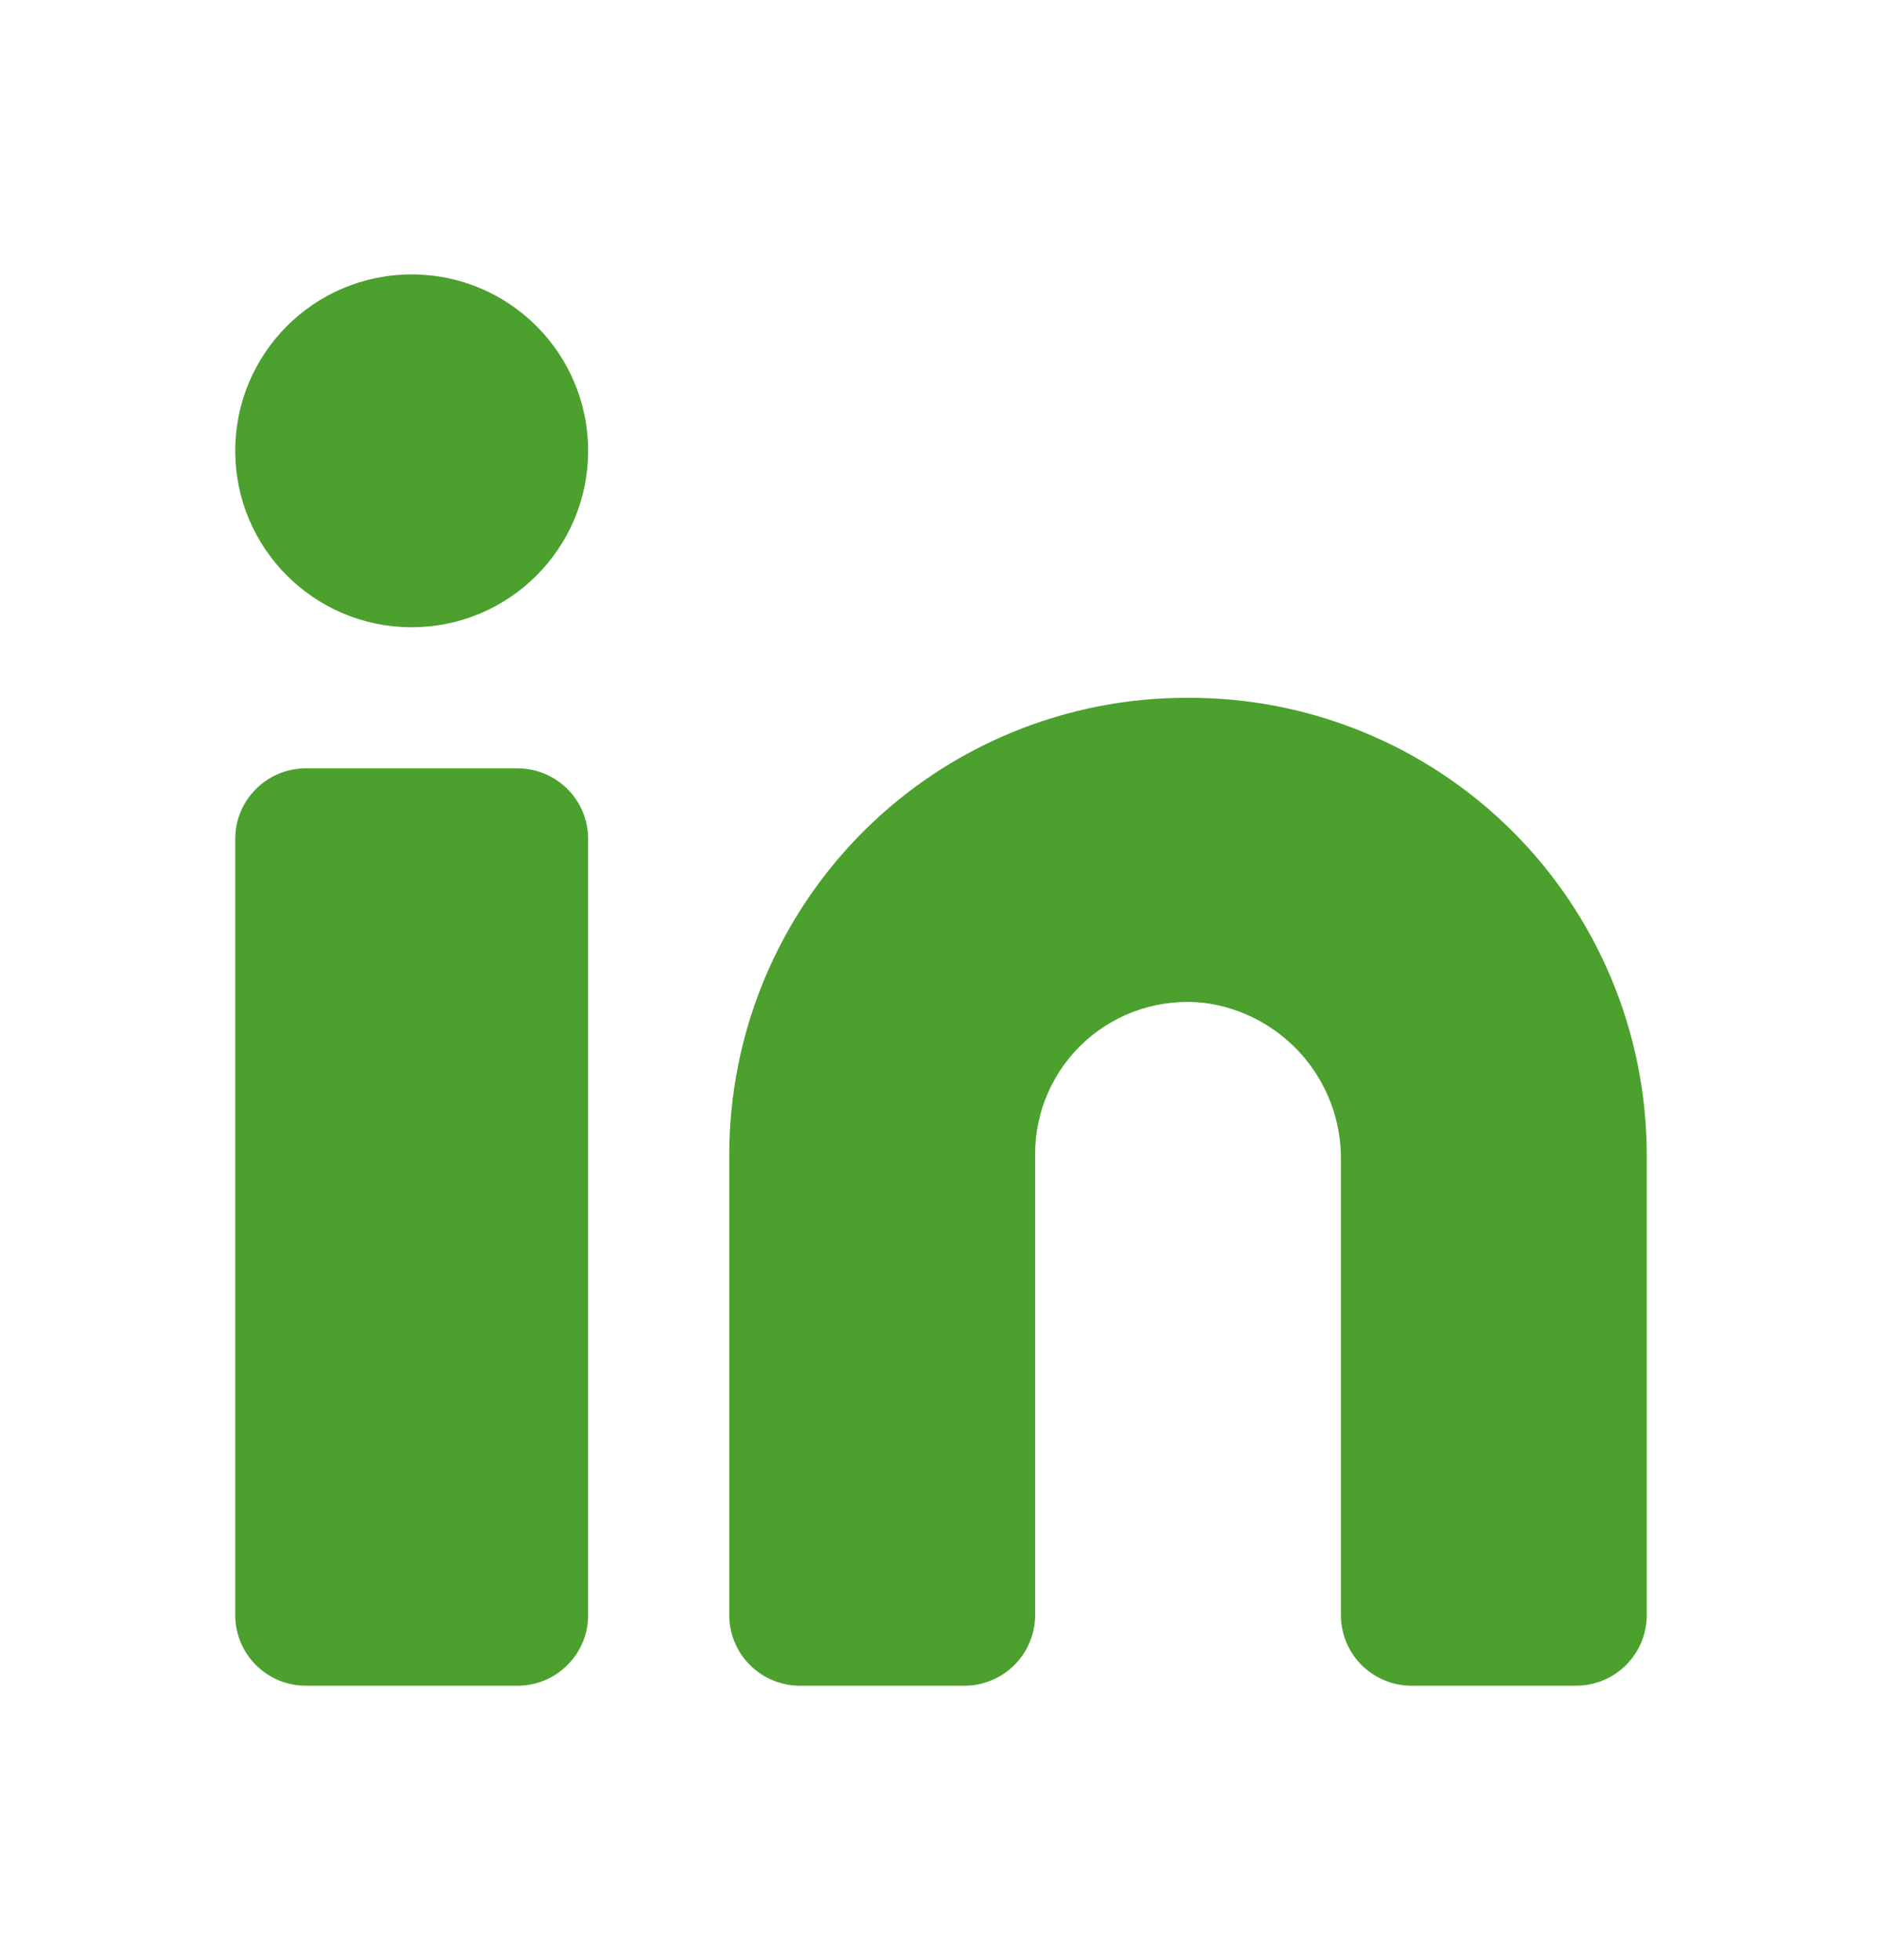
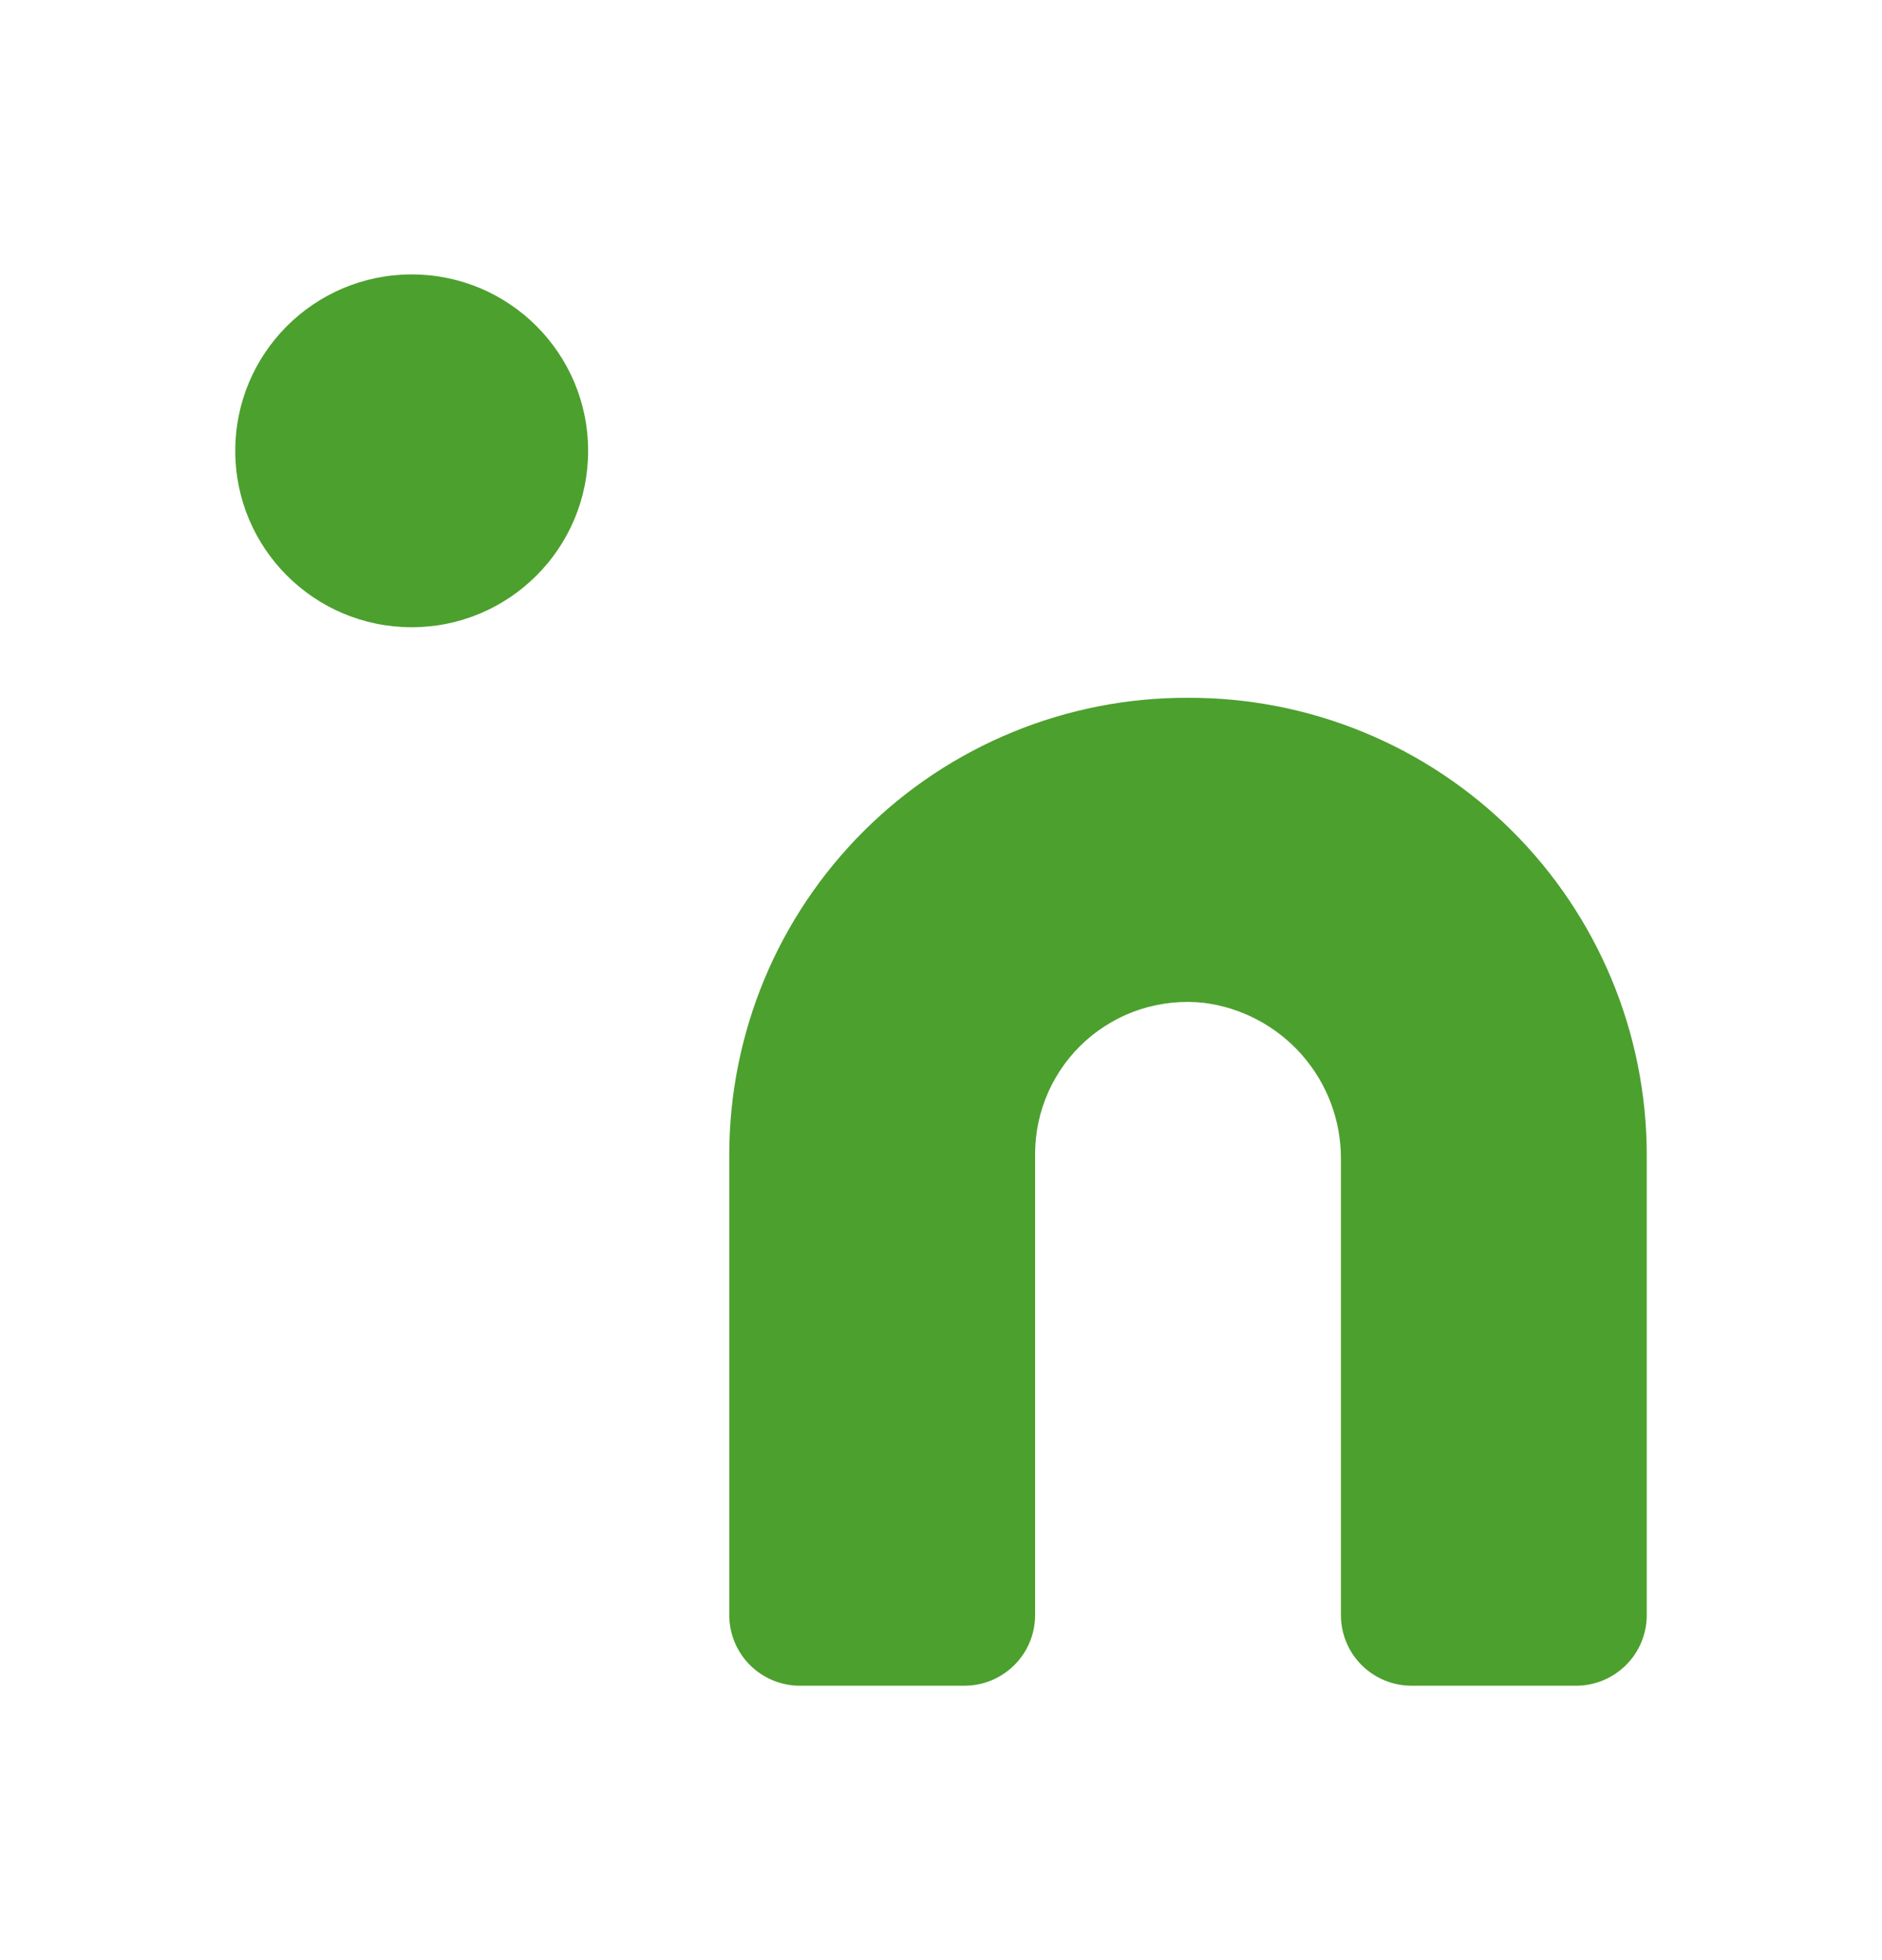
<svg xmlns="http://www.w3.org/2000/svg" width="24" height="25" viewBox="0 0 24 25" fill="none">
  <path d="M15.15 8.9C14.383 8.897 13.624 9.046 12.915 9.337C12.206 9.628 11.561 10.056 11.018 10.597C10.475 11.138 10.043 11.78 9.748 12.488C9.454 13.195 9.301 13.954 9.3 14.72V20.6C9.3 20.839 9.395 21.068 9.563 21.236C9.732 21.405 9.961 21.5 10.2 21.5H12.3C12.539 21.5 12.767 21.405 12.936 21.236C13.105 21.068 13.2 20.839 13.2 20.6V14.72C13.2 14.447 13.257 14.178 13.368 13.929C13.479 13.68 13.641 13.457 13.844 13.275C14.047 13.093 14.286 12.956 14.545 12.872C14.805 12.789 15.079 12.761 15.35 12.79C15.836 12.851 16.282 13.089 16.605 13.457C16.928 13.826 17.104 14.3 17.1 14.79V20.6C17.1 20.839 17.195 21.068 17.363 21.236C17.532 21.405 17.761 21.5 18 21.5H20.1C20.338 21.5 20.567 21.405 20.736 21.236C20.905 21.068 21 20.839 21 20.6V14.72C20.998 13.954 20.846 13.195 20.551 12.488C20.256 11.78 19.825 11.138 19.282 10.597C18.738 10.056 18.094 9.628 17.385 9.337C16.676 9.046 15.916 8.897 15.15 8.9Z" fill="#4CA02E" />
-   <path d="M6.6 9.8H3.9C3.403 9.8 3 10.203 3 10.7V20.6C3 21.097 3.403 21.5 3.9 21.5H6.6C7.097 21.5 7.5 21.097 7.5 20.6V10.7C7.5 10.203 7.097 9.8 6.6 9.8Z" fill="#4CA02E" />
  <path d="M5.25 8C6.493 8 7.5 6.993 7.5 5.75C7.5 4.507 6.493 3.5 5.25 3.5C4.007 3.5 3 4.507 3 5.75C3 6.993 4.007 8 5.25 8Z" fill="#4CA02E" />
</svg>